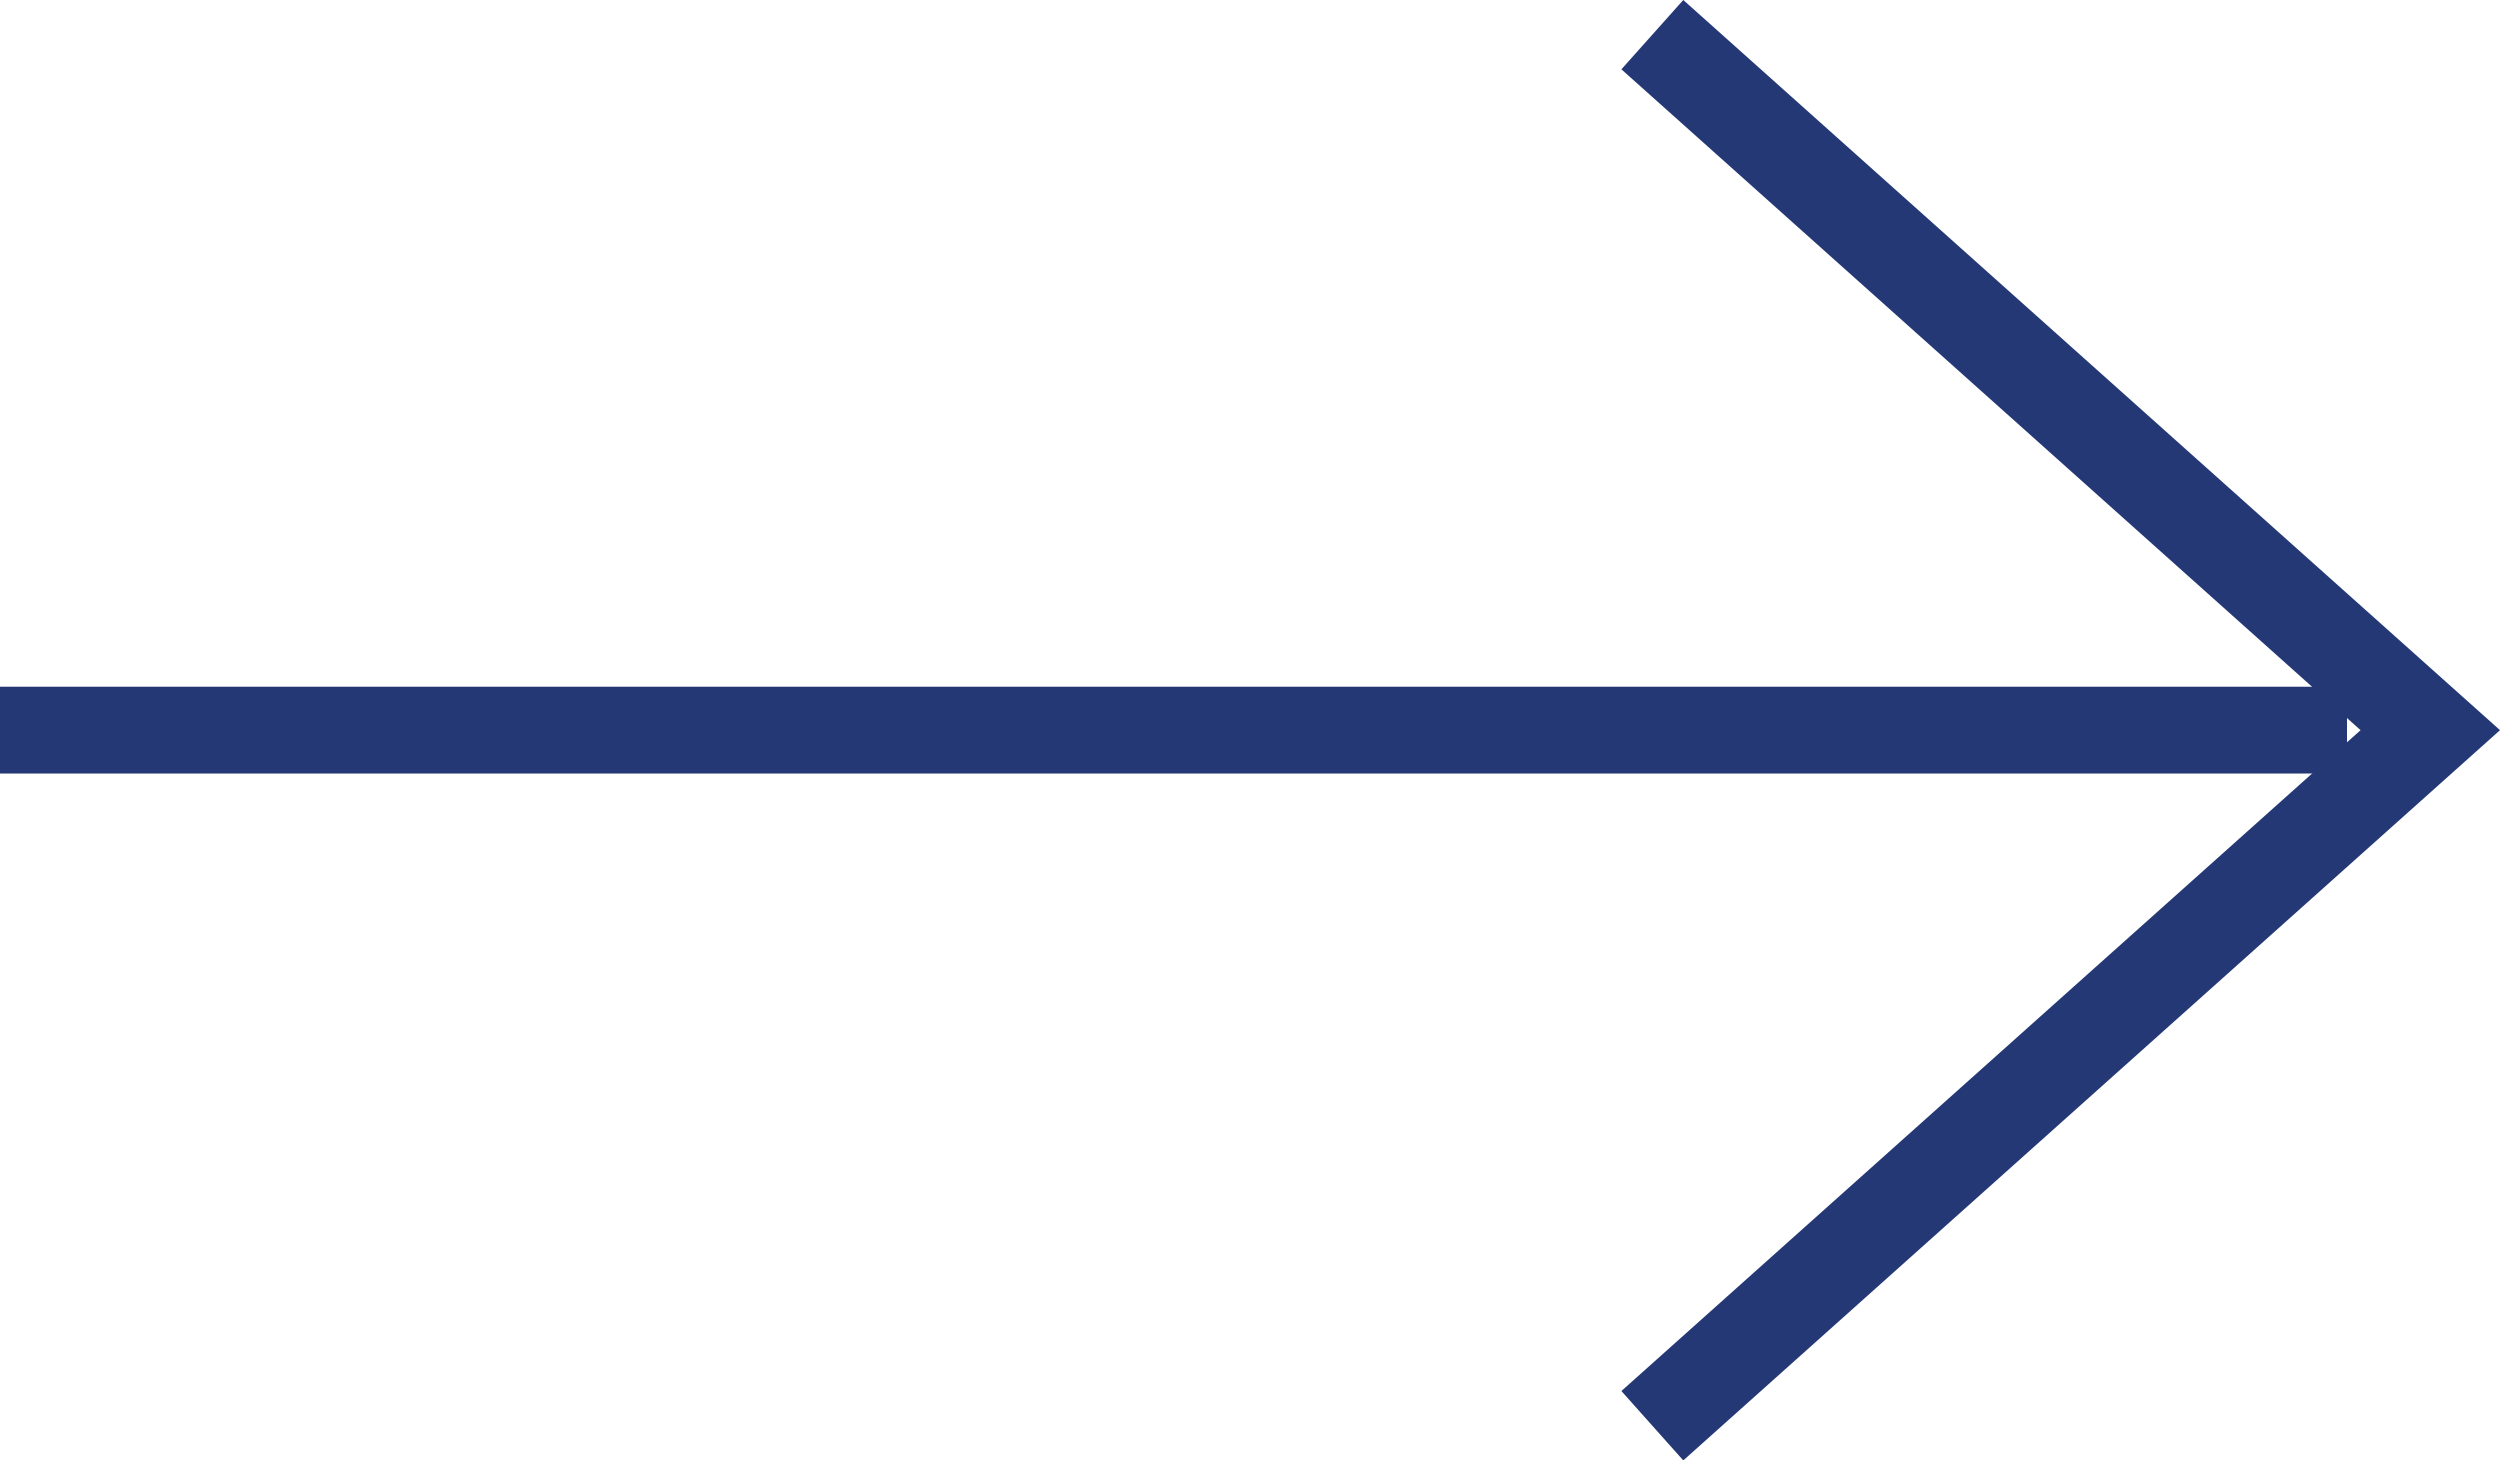
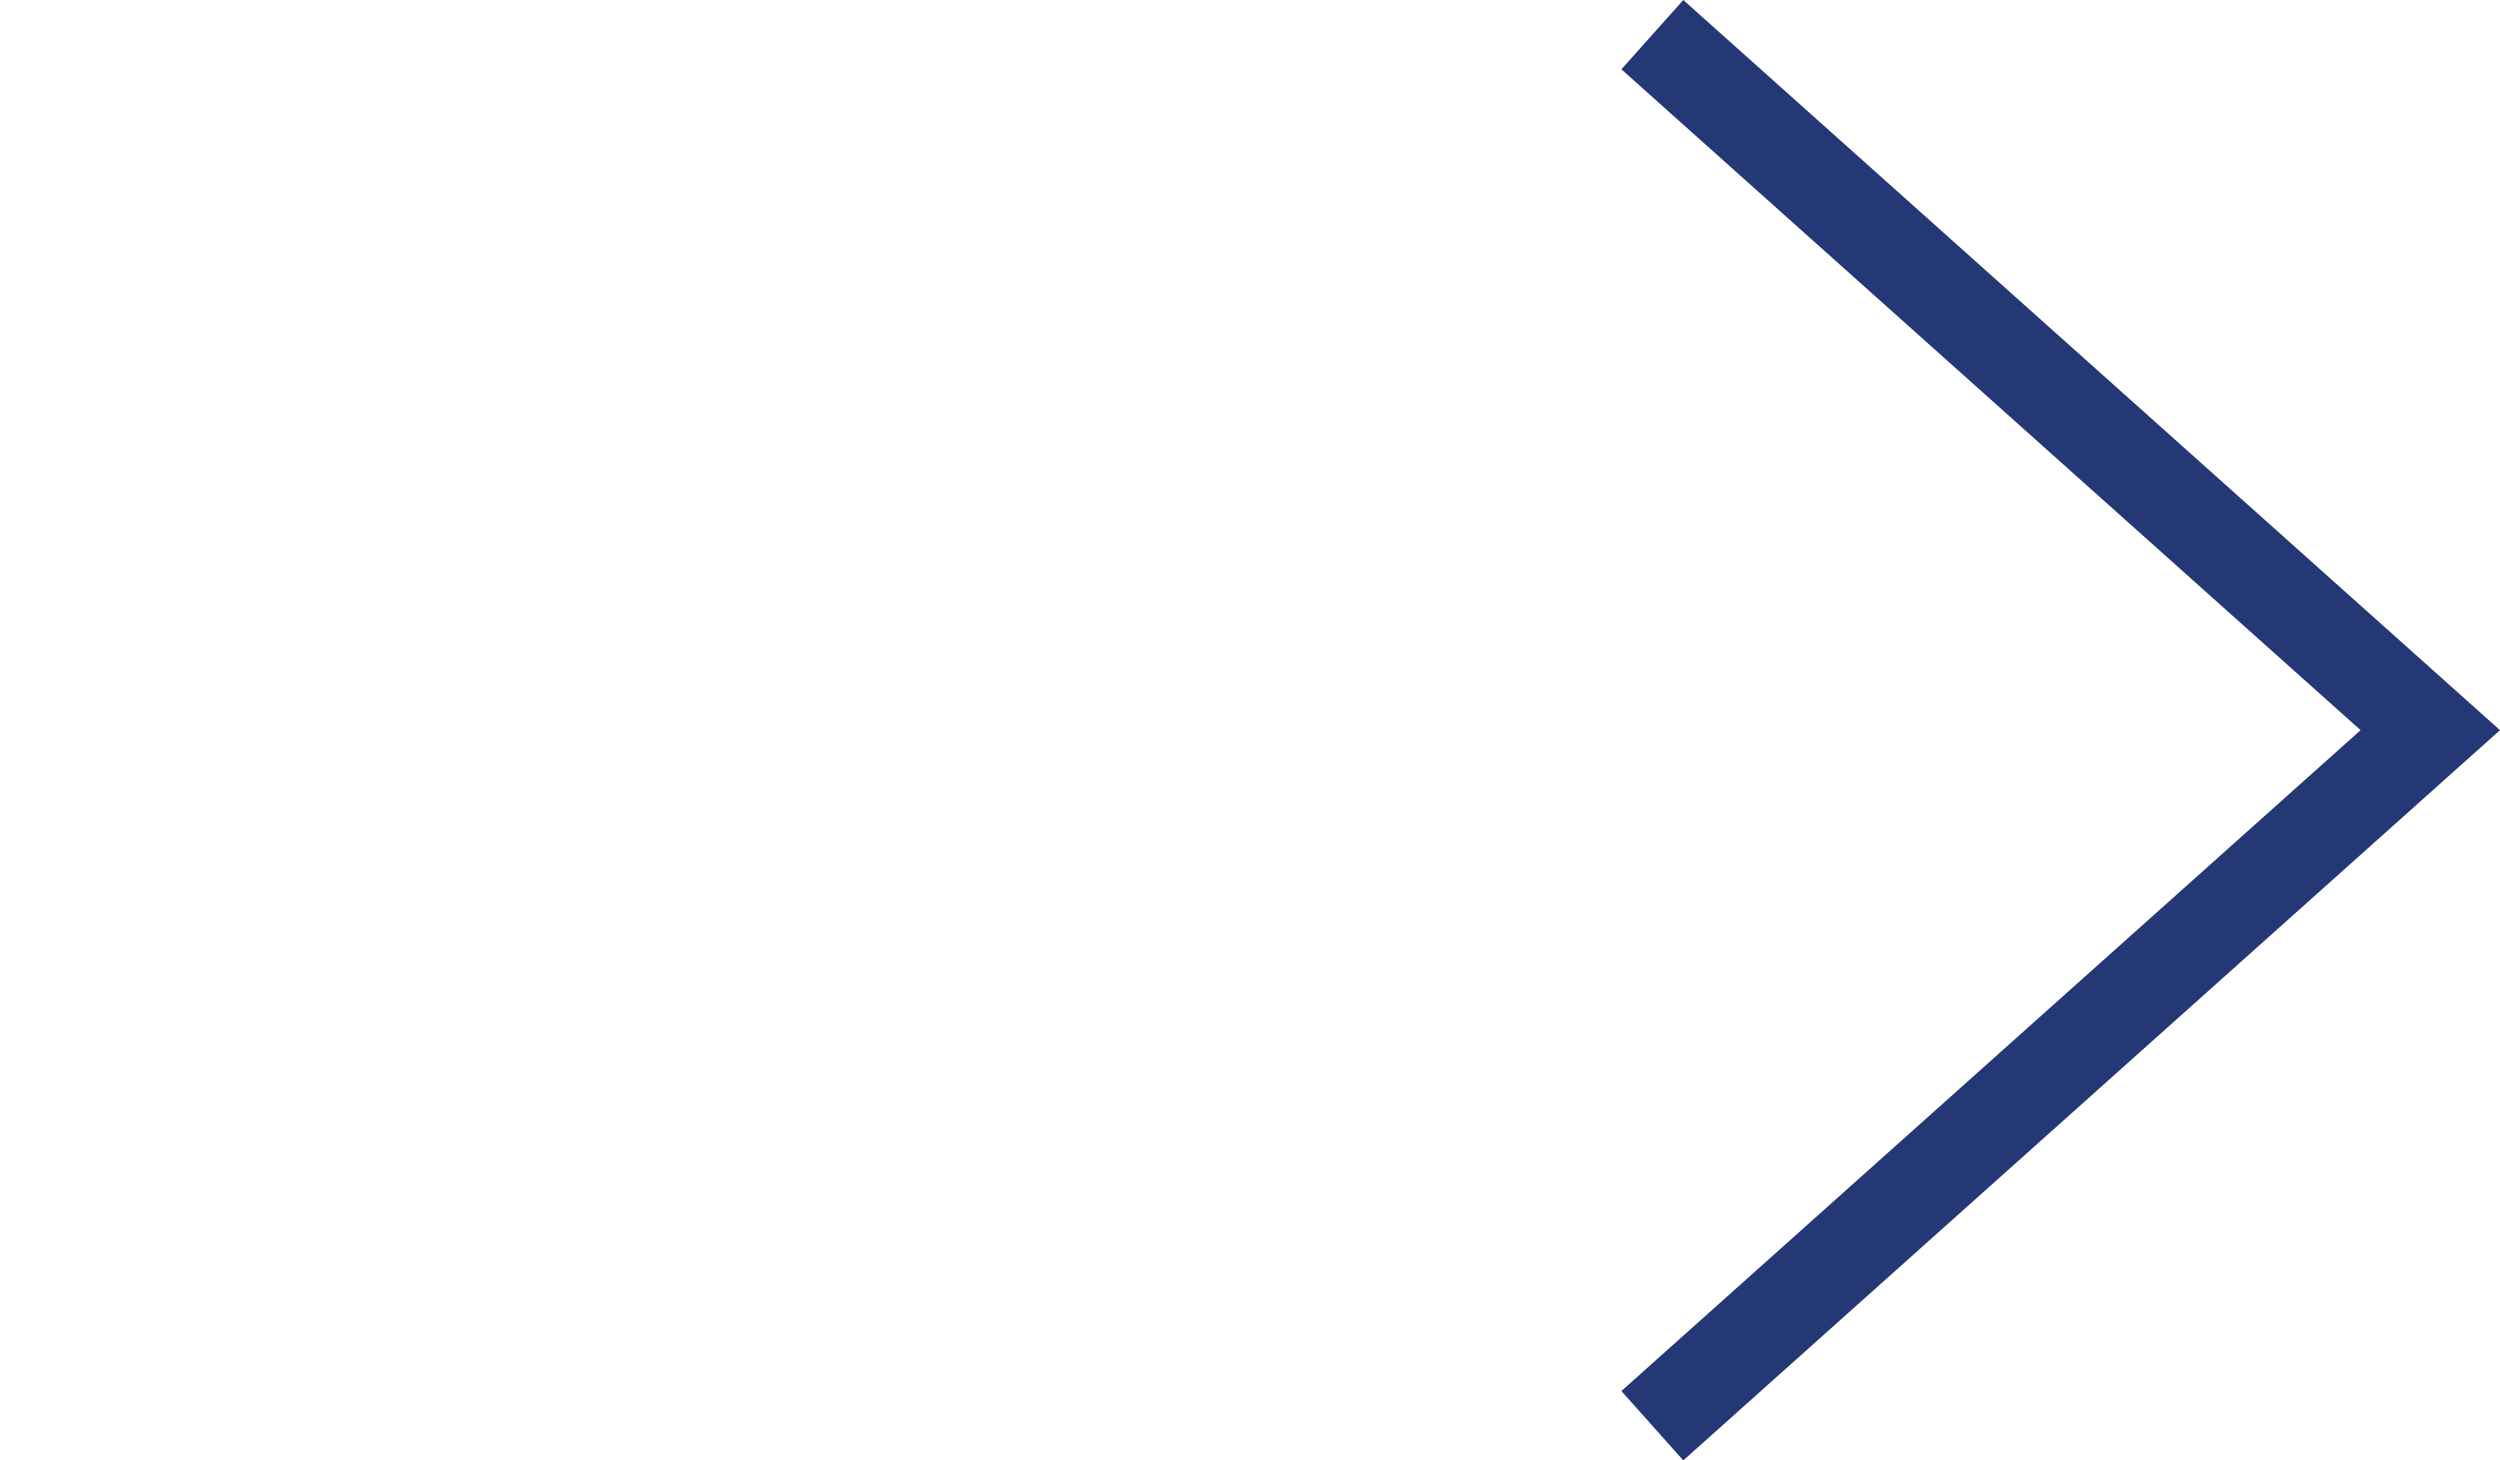
<svg xmlns="http://www.w3.org/2000/svg" width="31.308" height="18.289" viewBox="0 0 31.308 18.289">
  <defs>
    <style>
      .a {
        fill: #253876;
      }
    </style>
  </defs>
  <g>
-     <rect class="a" y="8.6" width="29.392" height="1.087" />
    <polygon class="a" points="21.08 18.289 20.305 17.42 29.562 9.144 20.305 0.868 21.08 0 31.308 9.144 21.08 18.289" />
  </g>
</svg>